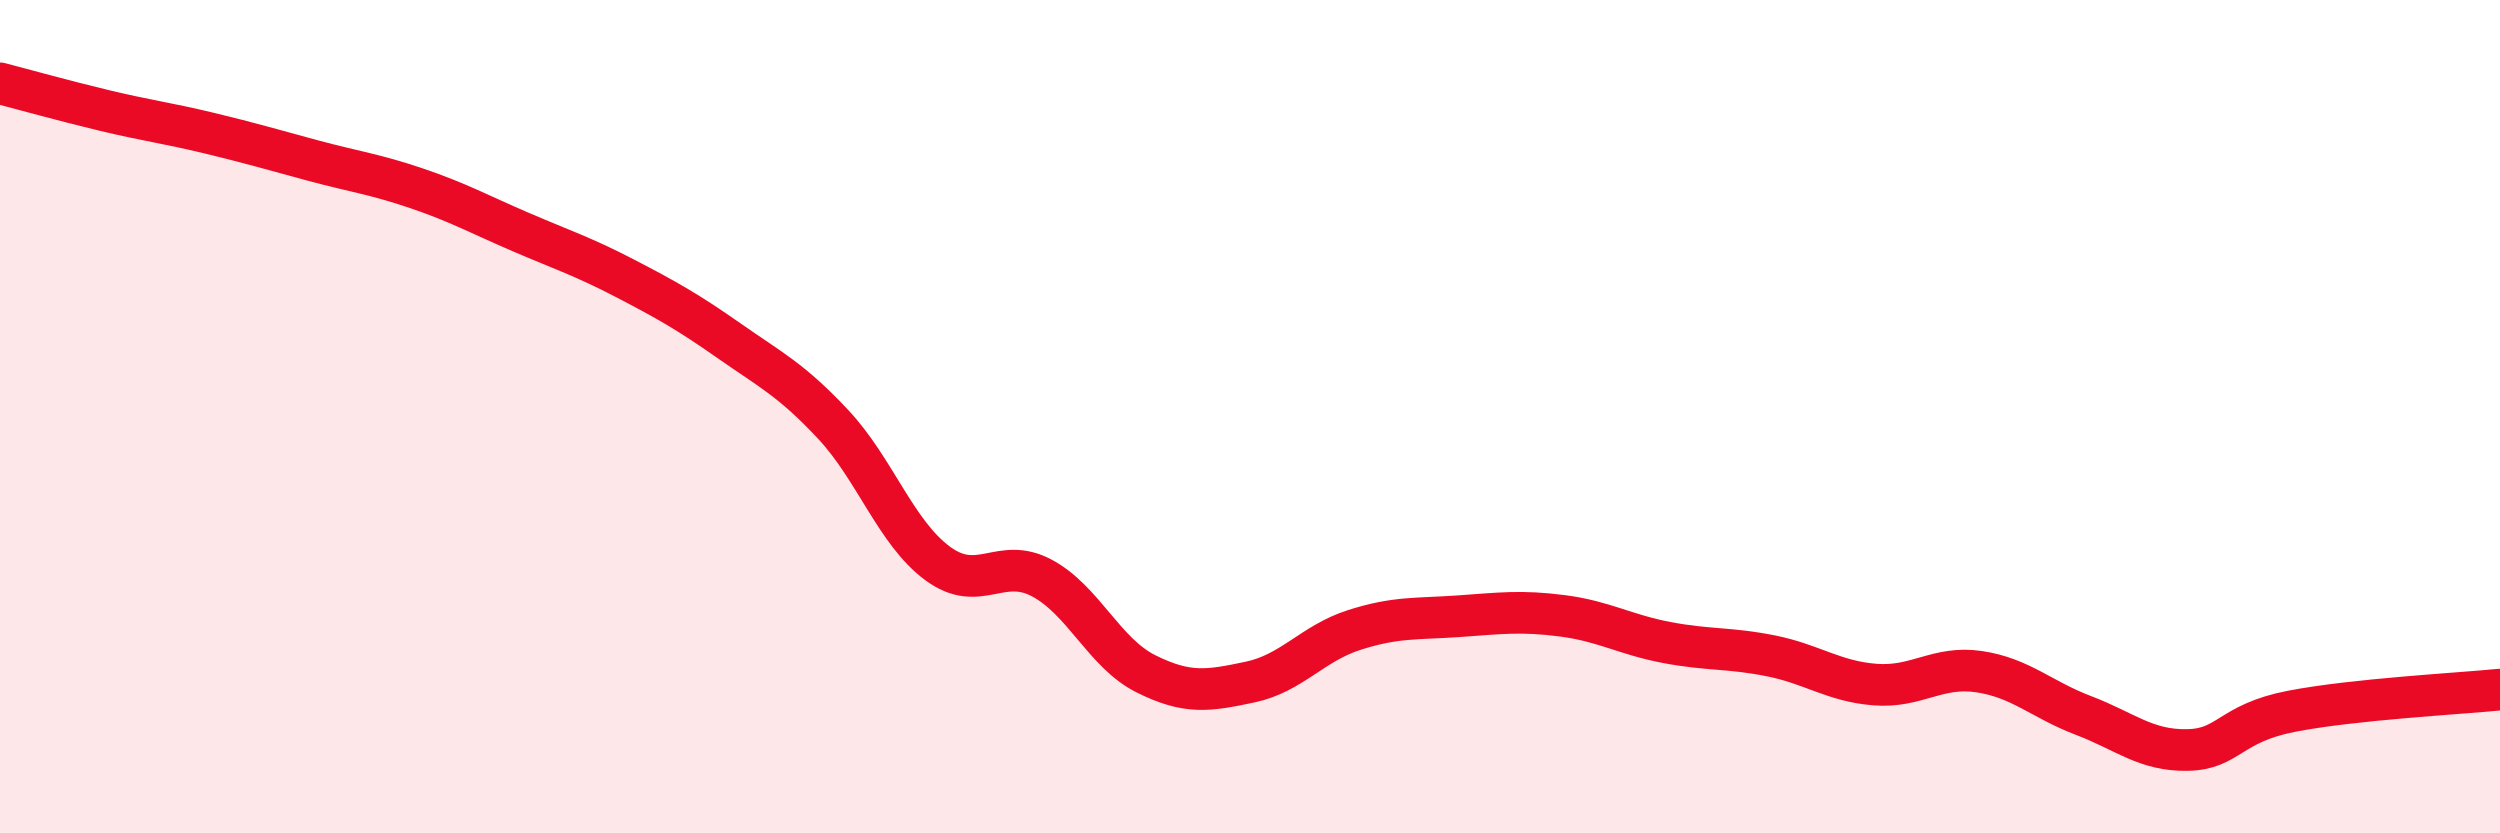
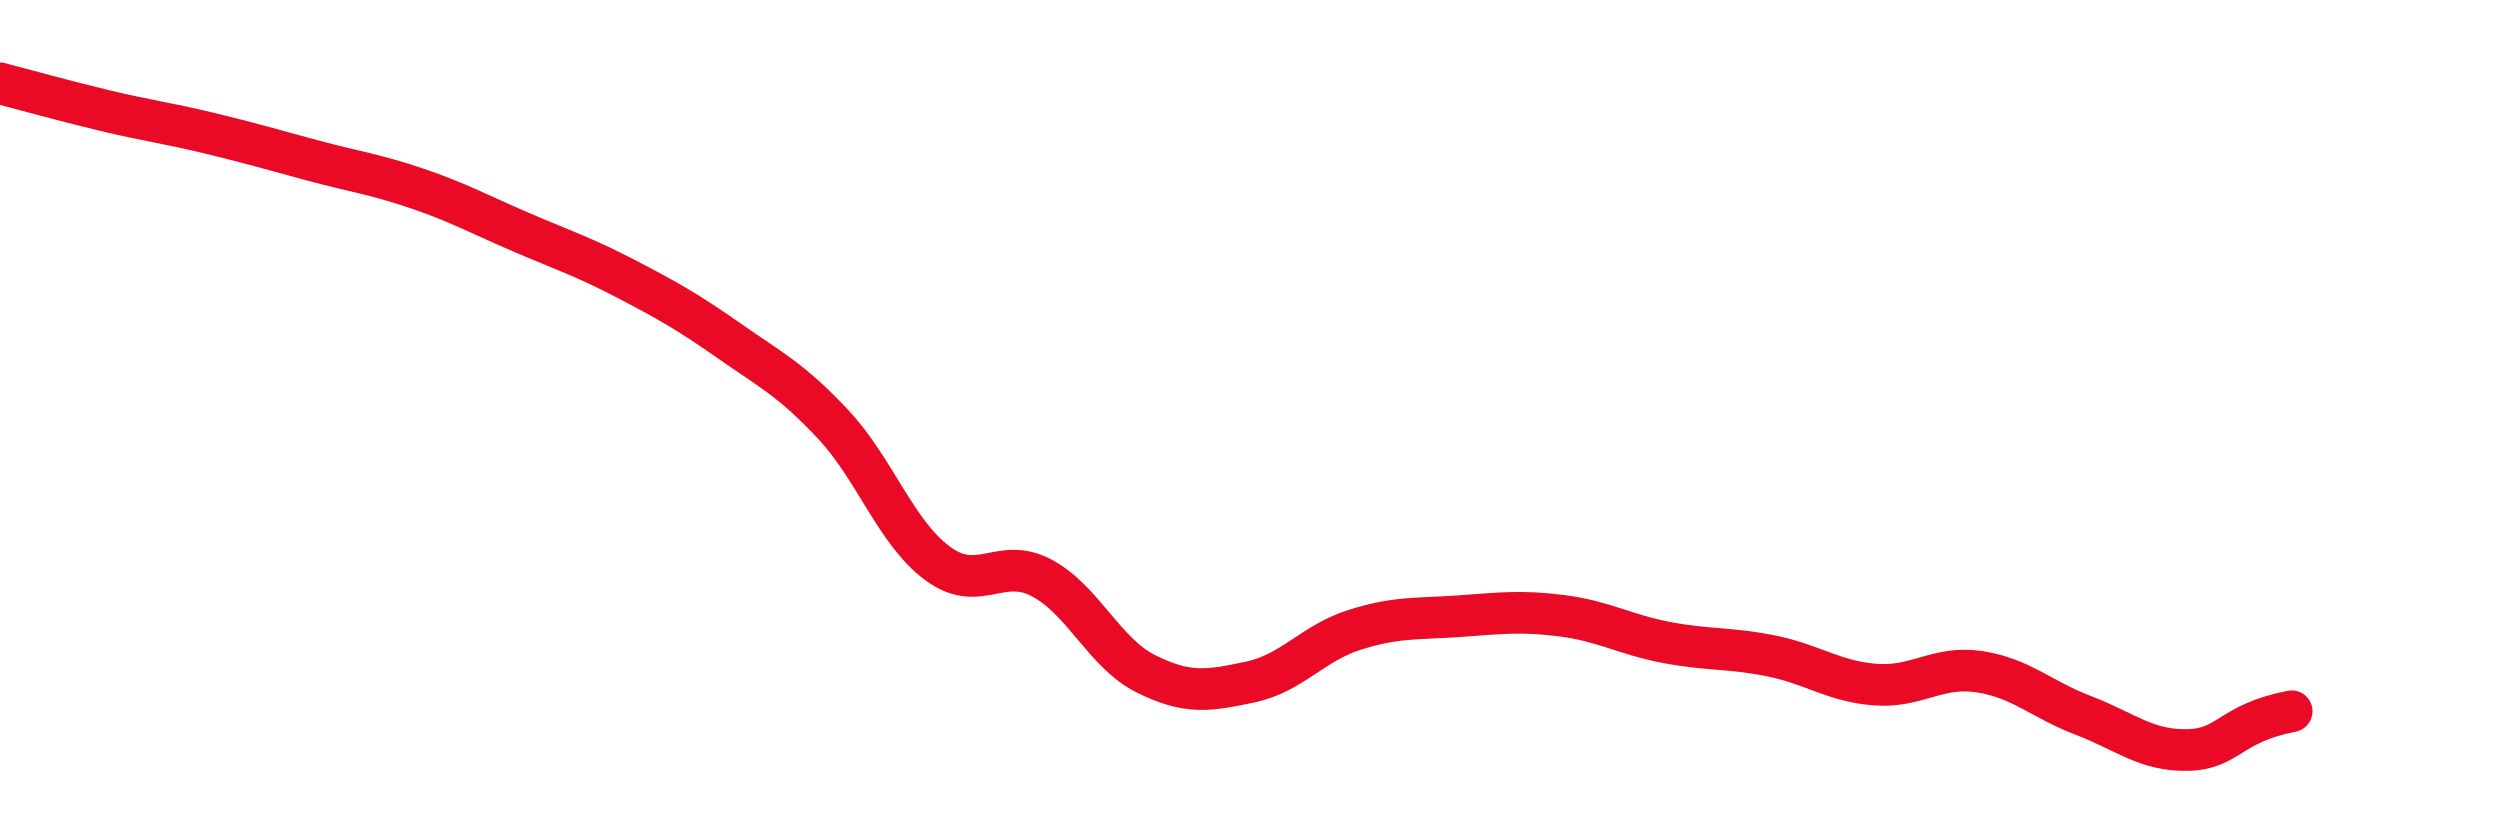
<svg xmlns="http://www.w3.org/2000/svg" width="60" height="20" viewBox="0 0 60 20">
-   <path d="M 0,2 C 0.5,2.13 1.5,2.41 2.5,2.65 C 3.5,2.89 4,2.95 5,3.19 C 6,3.43 6.5,3.58 7.5,3.85 C 8.5,4.12 9,4.18 10,4.52 C 11,4.86 11.5,5.14 12.5,5.57 C 13.5,6 14,6.16 15,6.68 C 16,7.2 16.5,7.48 17.5,8.18 C 18.5,8.88 19,9.12 20,10.19 C 21,11.26 21.5,12.78 22.5,13.52 C 23.5,14.26 24,13.34 25,13.87 C 26,14.4 26.5,15.67 27.5,16.17 C 28.5,16.67 29,16.58 30,16.37 C 31,16.16 31.5,15.44 32.5,15.12 C 33.5,14.8 34,14.86 35,14.79 C 36,14.72 36.5,14.65 37.5,14.78 C 38.5,14.91 39,15.23 40,15.42 C 41,15.61 41.5,15.54 42.5,15.74 C 43.5,15.94 44,16.35 45,16.43 C 46,16.51 46.5,15.97 47.5,16.12 C 48.5,16.27 49,16.79 50,17.17 C 51,17.55 51.5,18.02 52.5,18 C 53.5,17.98 53.5,17.36 55,17.07 C 56.5,16.78 59,16.65 60,16.55L60 20L0 20Z" fill="#EB0A25" opacity="0.1" stroke-linecap="round" stroke-linejoin="round" />
-   <path d="M 0,2 C 0.5,2.13 1.5,2.41 2.5,2.65 C 3.5,2.89 4,2.95 5,3.19 C 6,3.43 6.5,3.58 7.5,3.85 C 8.5,4.12 9,4.18 10,4.52 C 11,4.86 11.5,5.14 12.5,5.57 C 13.5,6 14,6.16 15,6.68 C 16,7.2 16.5,7.48 17.5,8.18 C 18.5,8.88 19,9.12 20,10.19 C 21,11.26 21.5,12.78 22.5,13.52 C 23.5,14.26 24,13.34 25,13.87 C 26,14.4 26.5,15.67 27.5,16.17 C 28.5,16.67 29,16.58 30,16.37 C 31,16.16 31.5,15.44 32.5,15.12 C 33.5,14.8 34,14.86 35,14.79 C 36,14.72 36.5,14.65 37.5,14.78 C 38.5,14.91 39,15.23 40,15.42 C 41,15.61 41.5,15.54 42.5,15.74 C 43.5,15.94 44,16.35 45,16.43 C 46,16.51 46.5,15.97 47.5,16.12 C 48.5,16.27 49,16.79 50,17.17 C 51,17.55 51.5,18.02 52.5,18 C 53.5,17.98 53.5,17.36 55,17.07 C 56.5,16.78 59,16.65 60,16.55" stroke="#EB0A25" stroke-width="1" fill="none" stroke-linecap="round" stroke-linejoin="round" />
+   <path d="M 0,2 C 0.5,2.13 1.5,2.41 2.5,2.65 C 3.5,2.89 4,2.95 5,3.19 C 6,3.43 6.5,3.58 7.5,3.85 C 8.5,4.12 9,4.18 10,4.52 C 11,4.86 11.5,5.14 12.5,5.57 C 13.5,6 14,6.16 15,6.68 C 16,7.2 16.5,7.48 17.5,8.18 C 18.5,8.88 19,9.12 20,10.19 C 21,11.26 21.5,12.78 22.5,13.52 C 23.5,14.26 24,13.34 25,13.87 C 26,14.4 26.5,15.67 27.5,16.17 C 28.5,16.67 29,16.58 30,16.37 C 31,16.16 31.5,15.44 32.5,15.12 C 33.5,14.8 34,14.86 35,14.79 C 36,14.72 36.5,14.65 37.5,14.78 C 38.5,14.91 39,15.23 40,15.42 C 41,15.61 41.5,15.54 42.5,15.74 C 43.5,15.94 44,16.35 45,16.43 C 46,16.51 46.5,15.97 47.5,16.12 C 48.5,16.27 49,16.79 50,17.17 C 51,17.55 51.5,18.02 52.5,18 C 53.5,17.98 53.5,17.36 55,17.07 " stroke="#EB0A25" stroke-width="1" fill="none" stroke-linecap="round" stroke-linejoin="round" />
</svg>